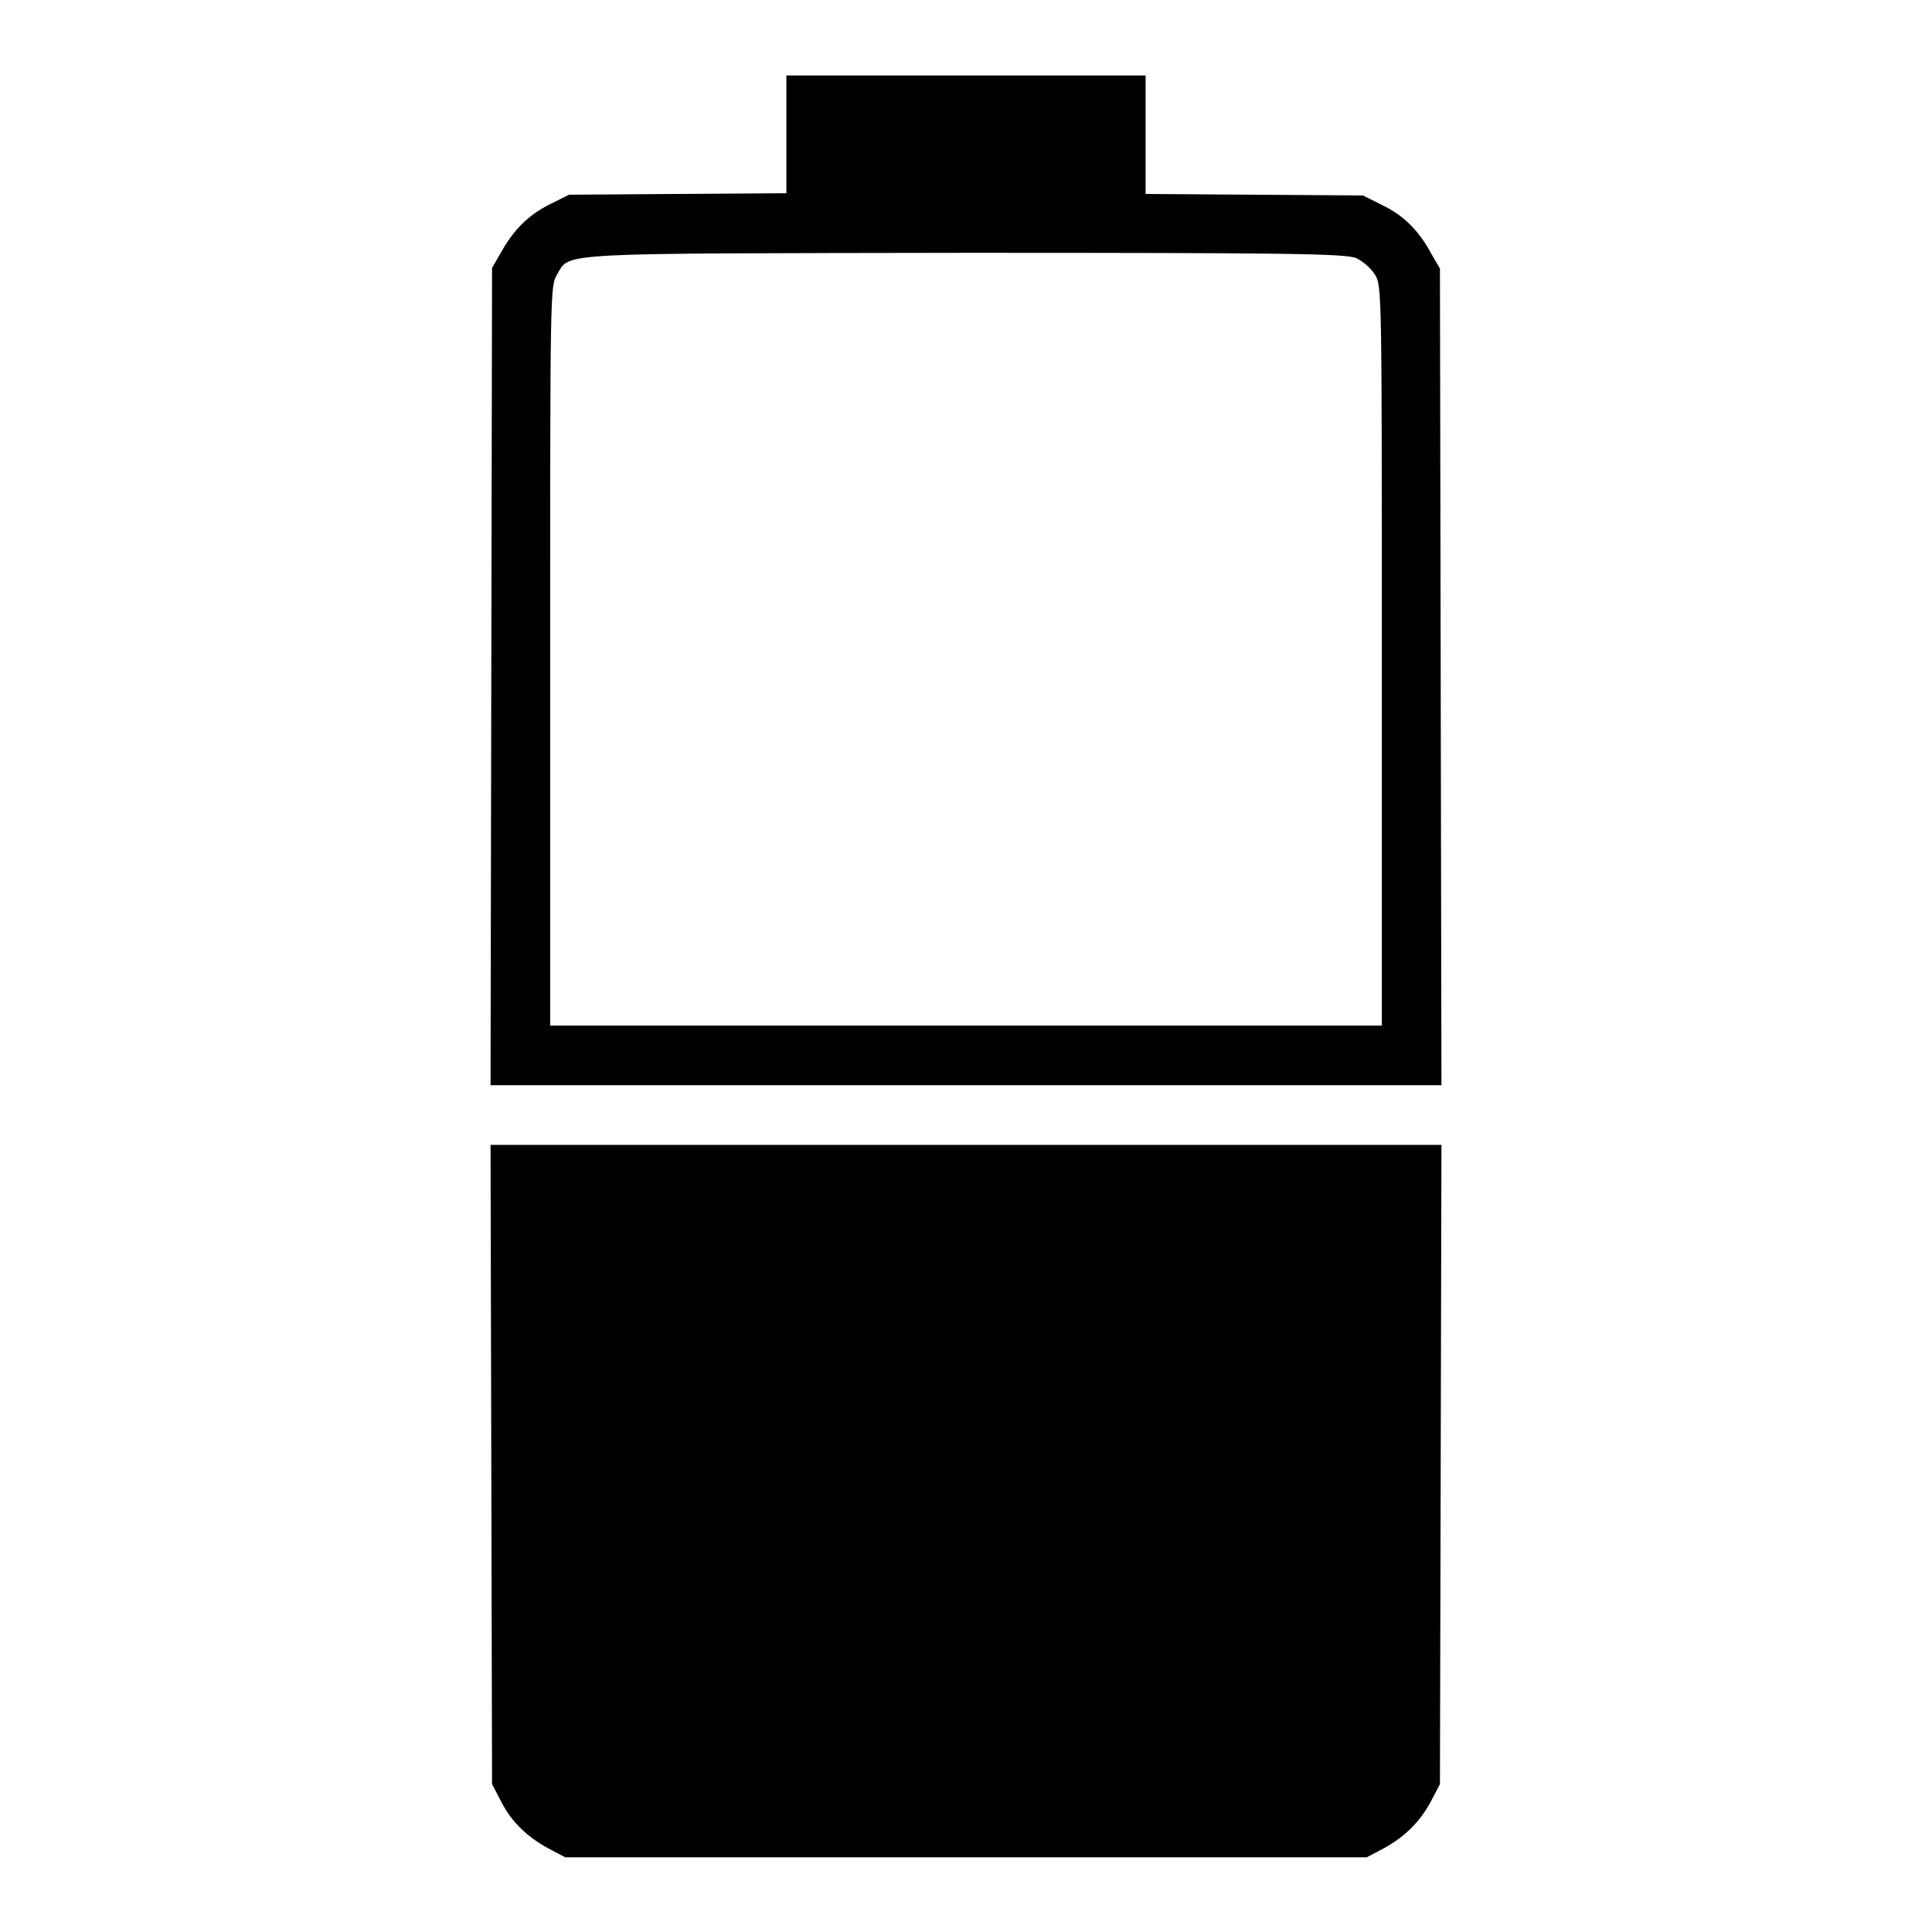
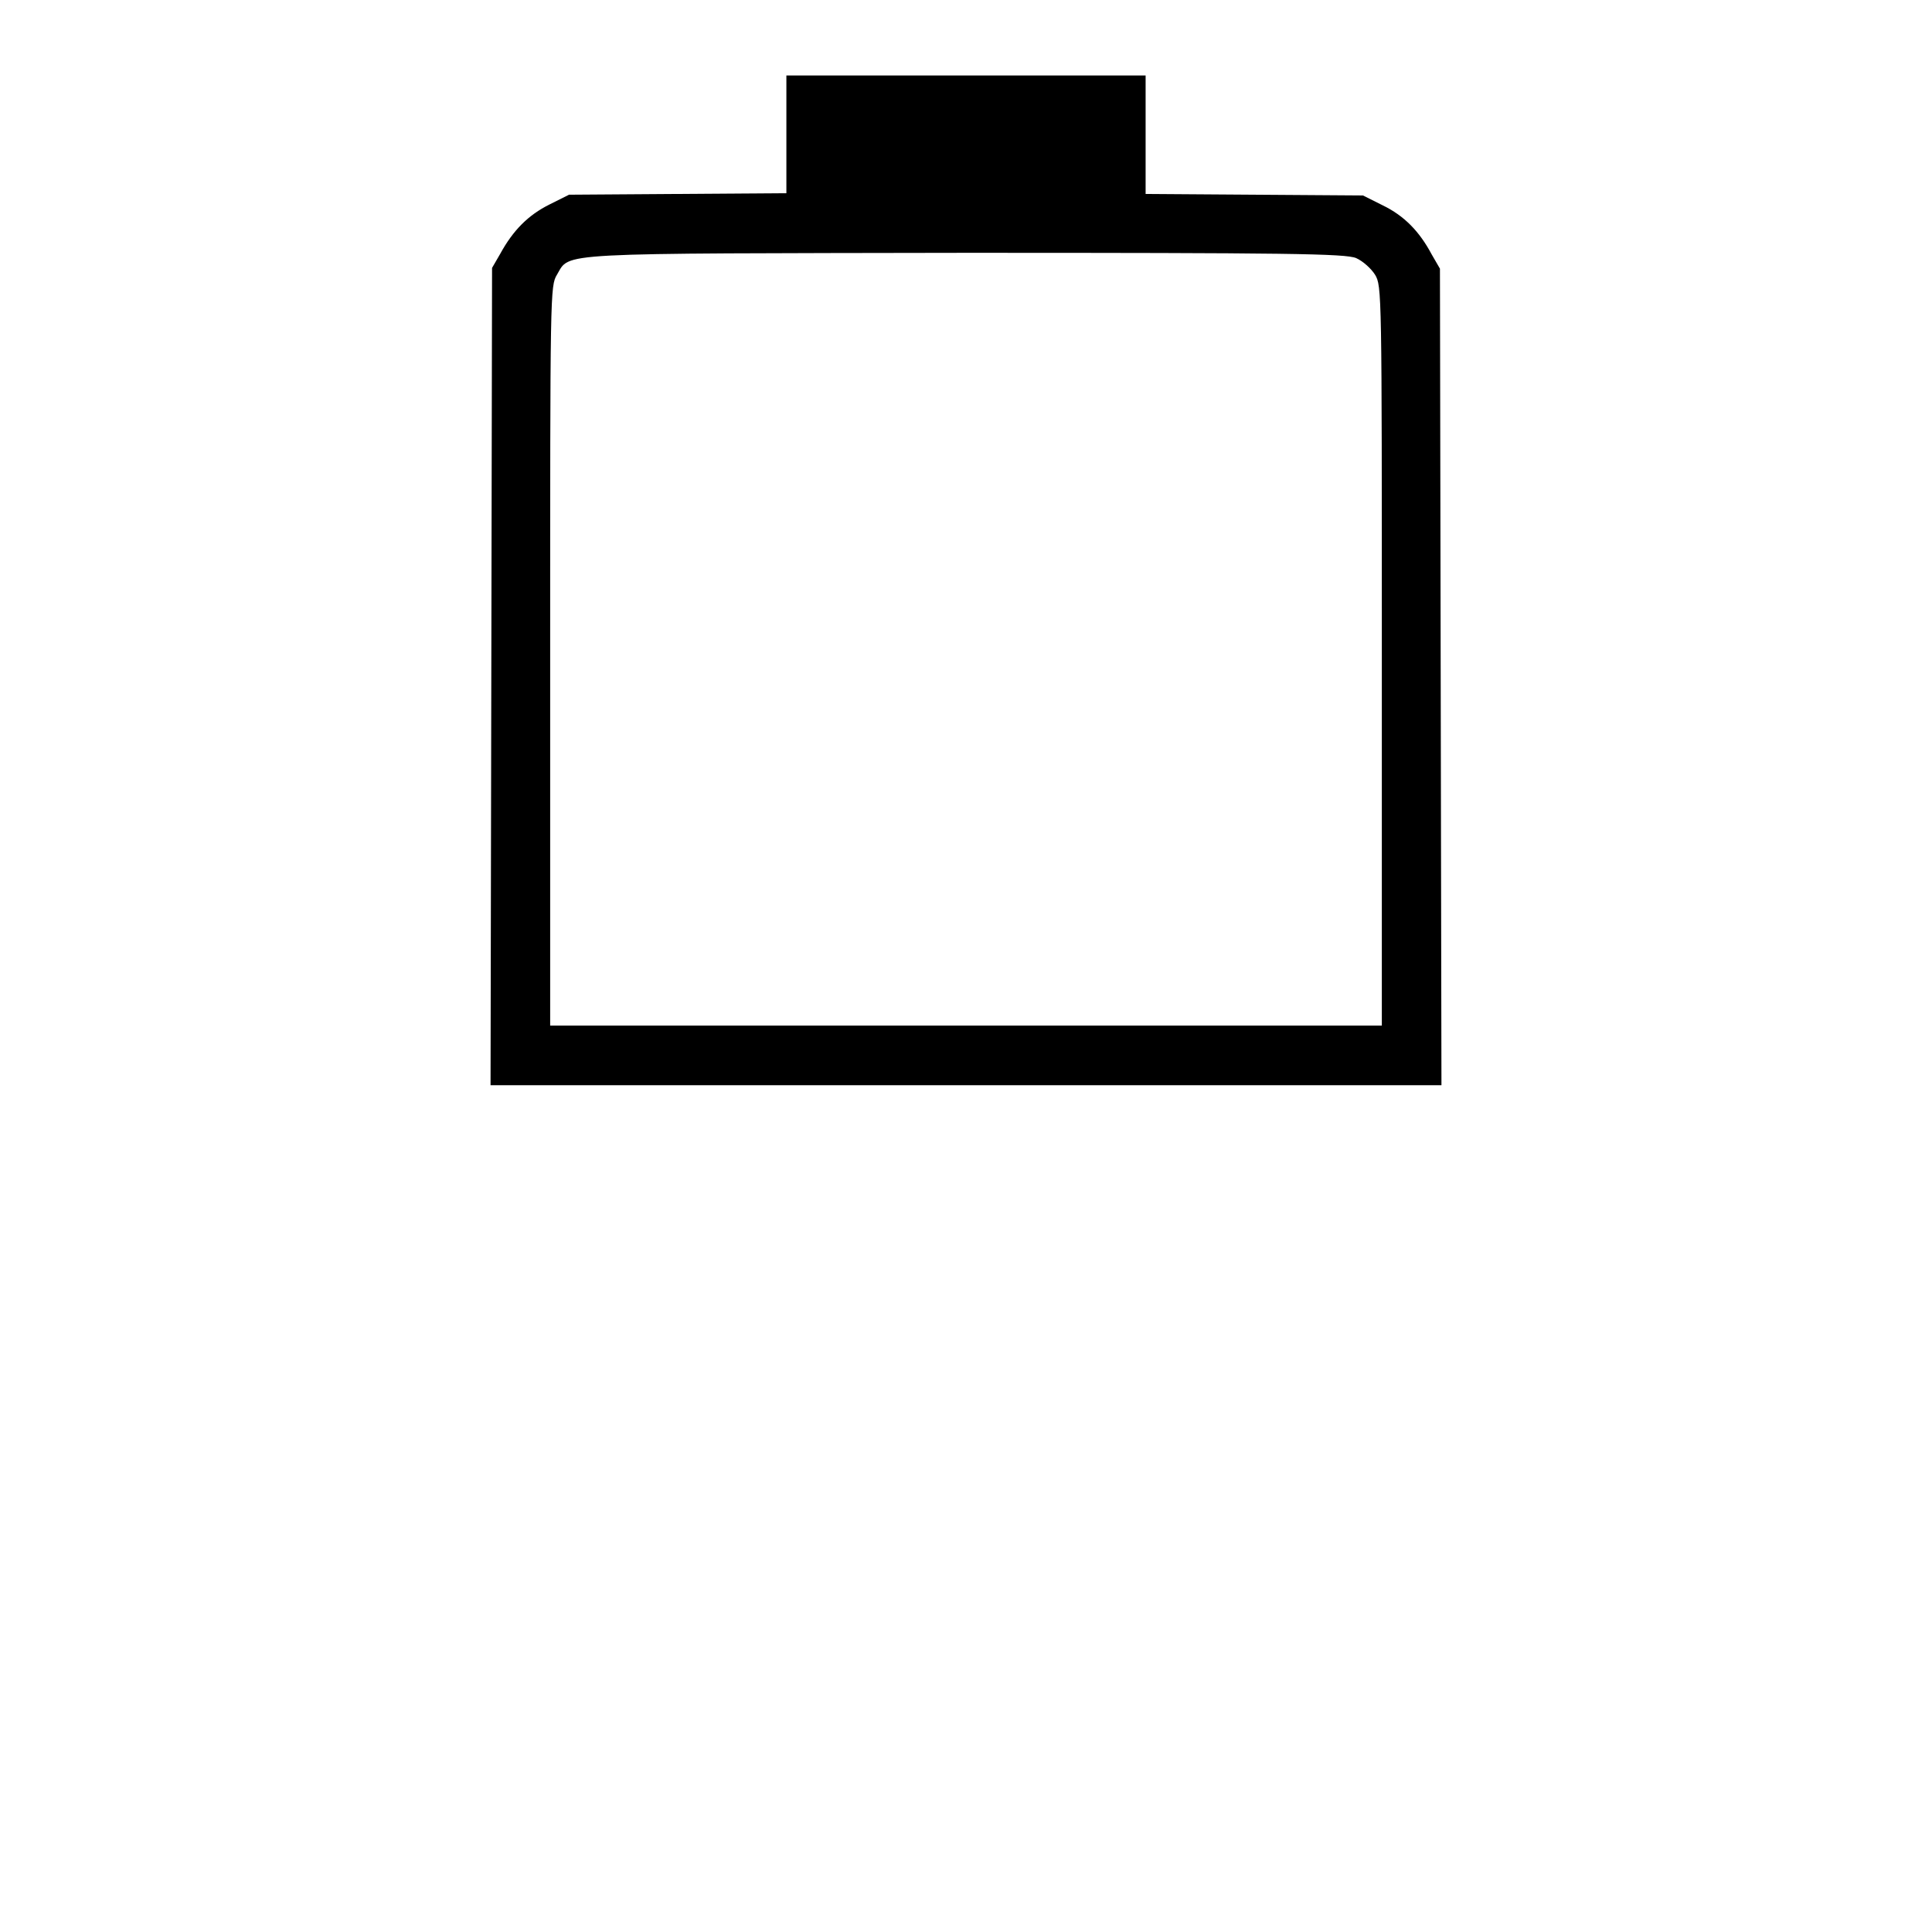
<svg xmlns="http://www.w3.org/2000/svg" version="1.1" x="0px" y="0px" viewBox="0 0 256 256" enable-background="new 0 0 256 256" xml:space="preserve">
  <g>
    <g>
      <g>
        <path fill="#000000" d="M104.2,17.8v7.8l-14.4,0.1l-14.4,0.1l-2.6,1.3c-2.8,1.4-4.8,3.4-6.5,6.5l-1.1,1.9l-0.1,54.1L65,143.8h63h63l-0.1-54.1l-0.1-54.1l-1.1-1.9c-1.6-3-3.6-5.1-6.5-6.5l-2.6-1.3l-14.4-0.1l-14.4-0.1v-7.8V10H128h-23.8V17.8z M179.7,34.2c0.9,0.4,2,1.4,2.5,2.2c0.9,1.5,0.9,2.2,0.9,50.5v49H128H72.9v-49c0-48.3,0-49,0.9-50.5c1.8-3-1-2.8,54.1-2.9C170.6,33.5,178.3,33.6,179.7,34.2z" />
-         <path fill="#000000" d="M65.1,194l0.1,42.4l1.2,2.3c1.4,2.8,3.6,4.8,6.4,6.3l2.1,1.1H128h53.1l2.1-1.1c2.8-1.5,4.9-3.5,6.4-6.3l1.2-2.3l0.1-42.4l0.1-42.3h-63H65L65.1,194z" />
      </g>
    </g>
  </g>
</svg>